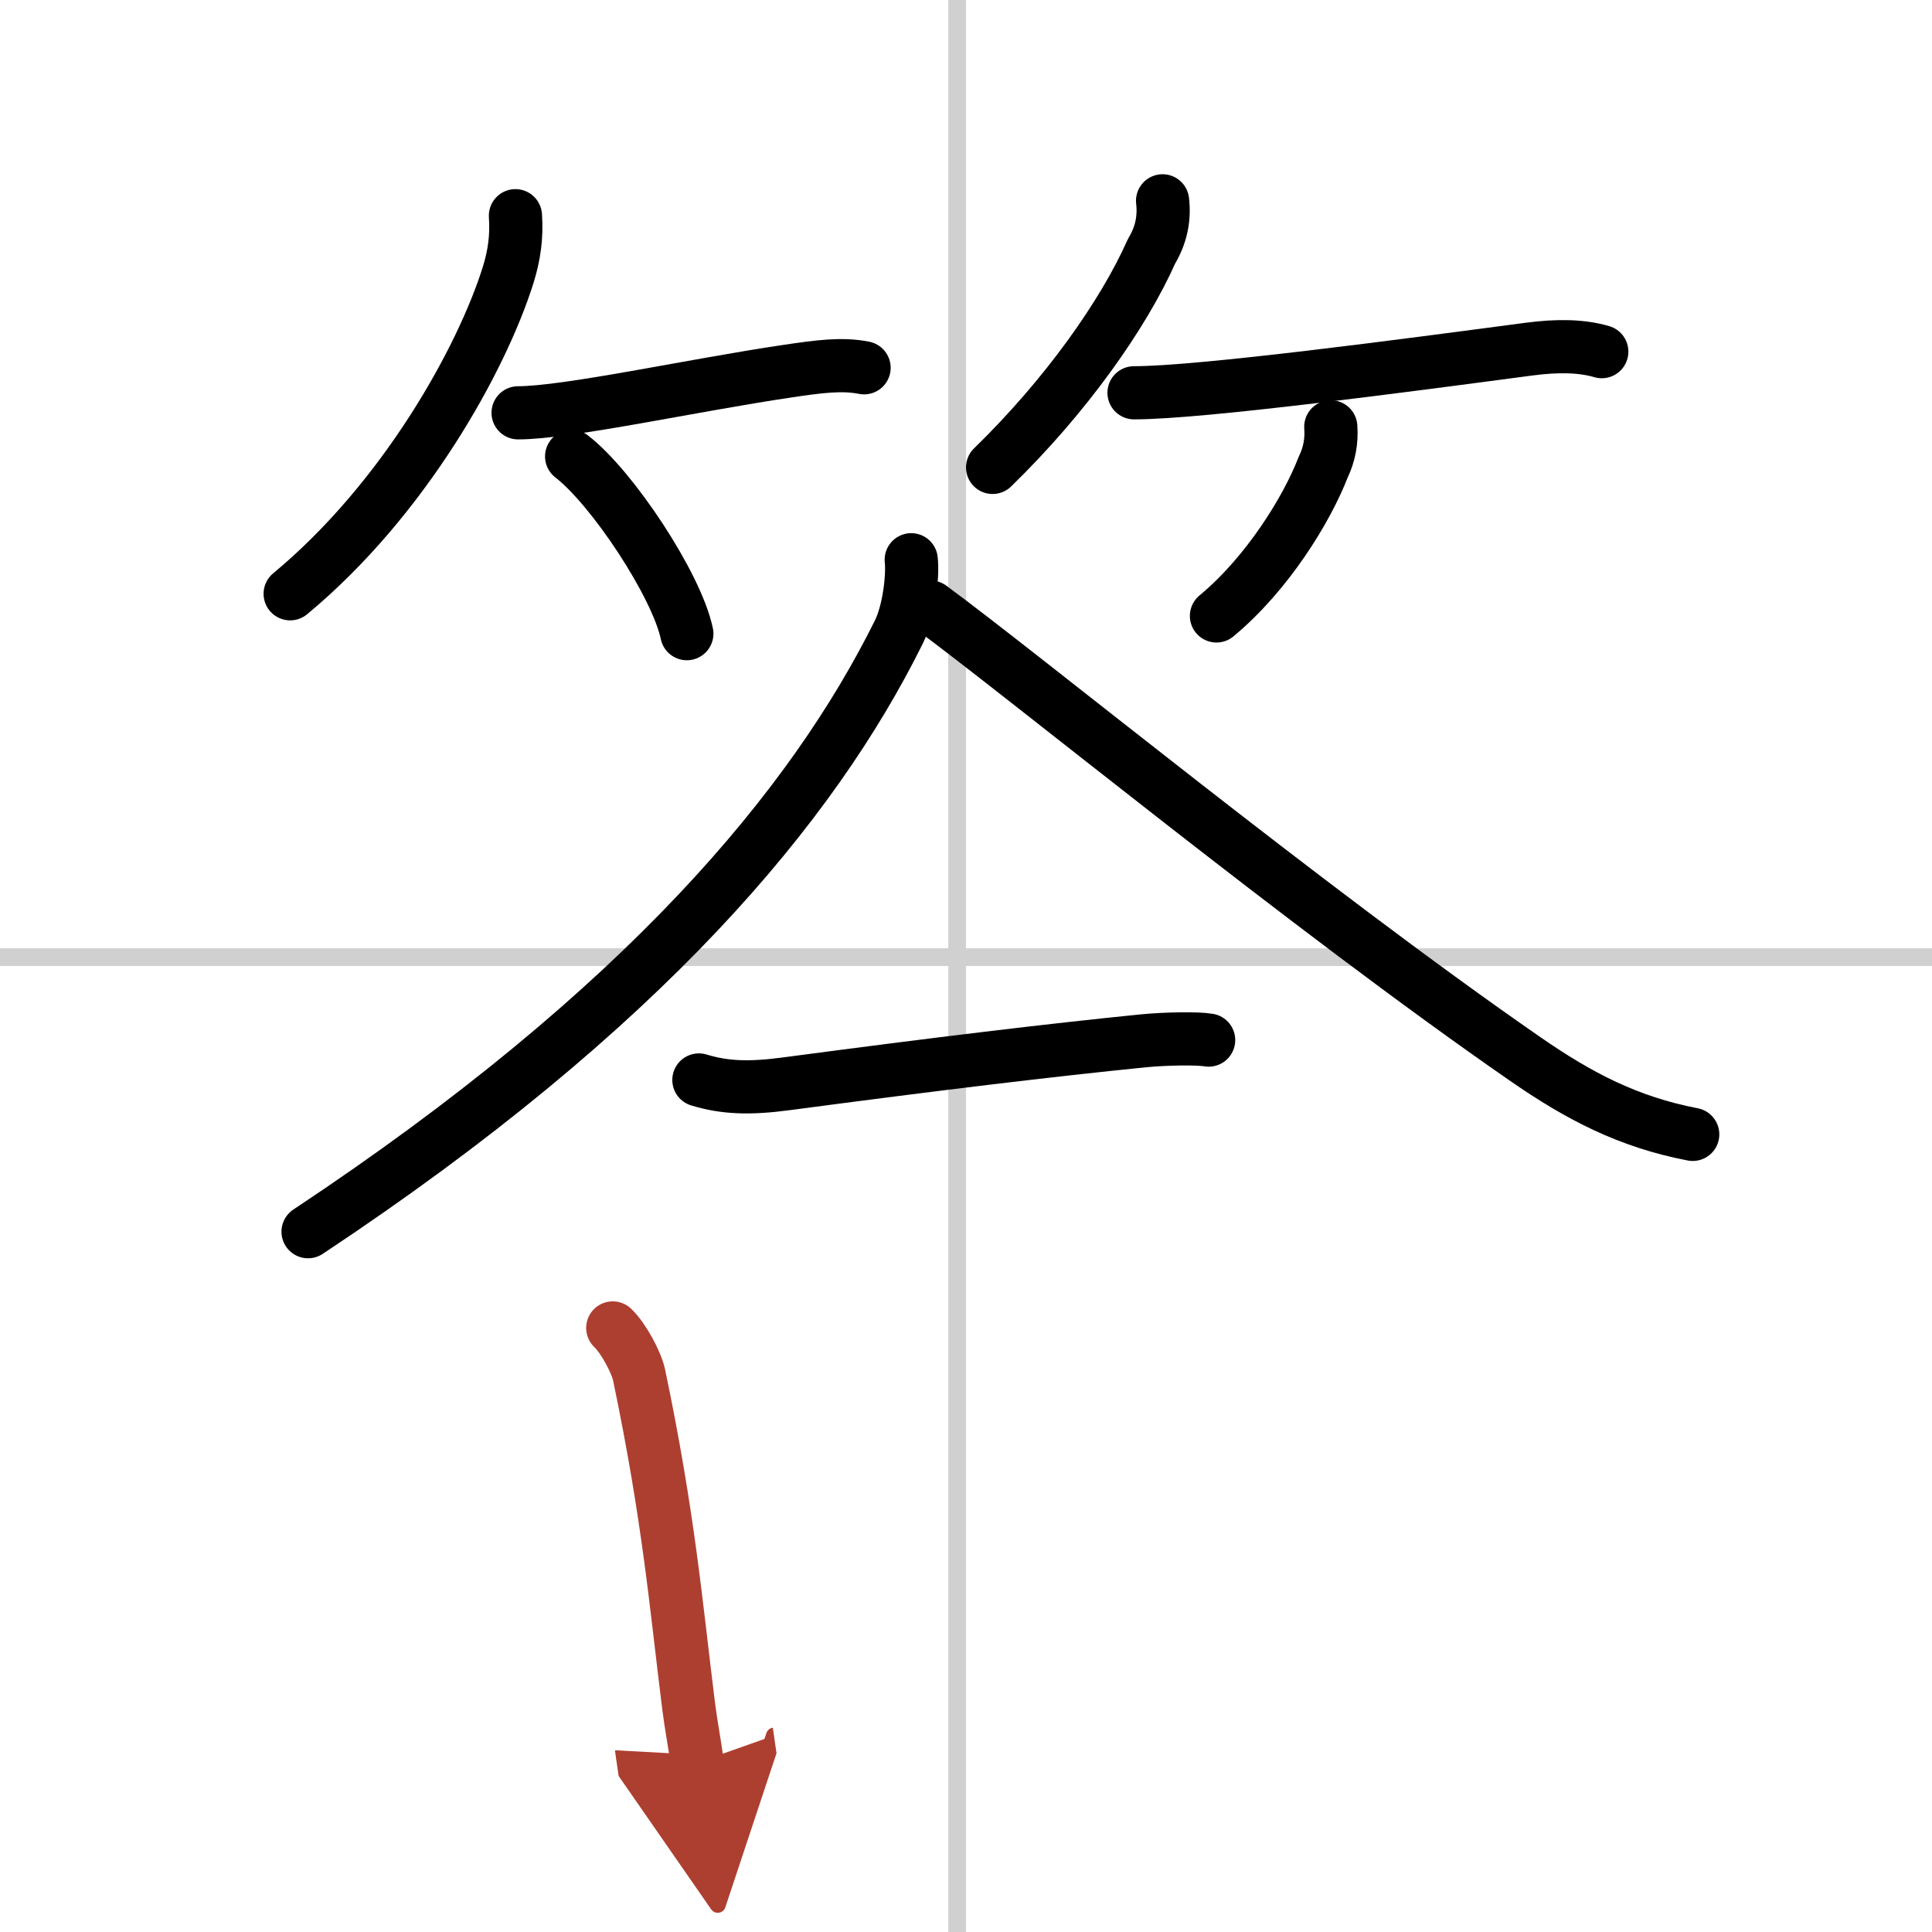
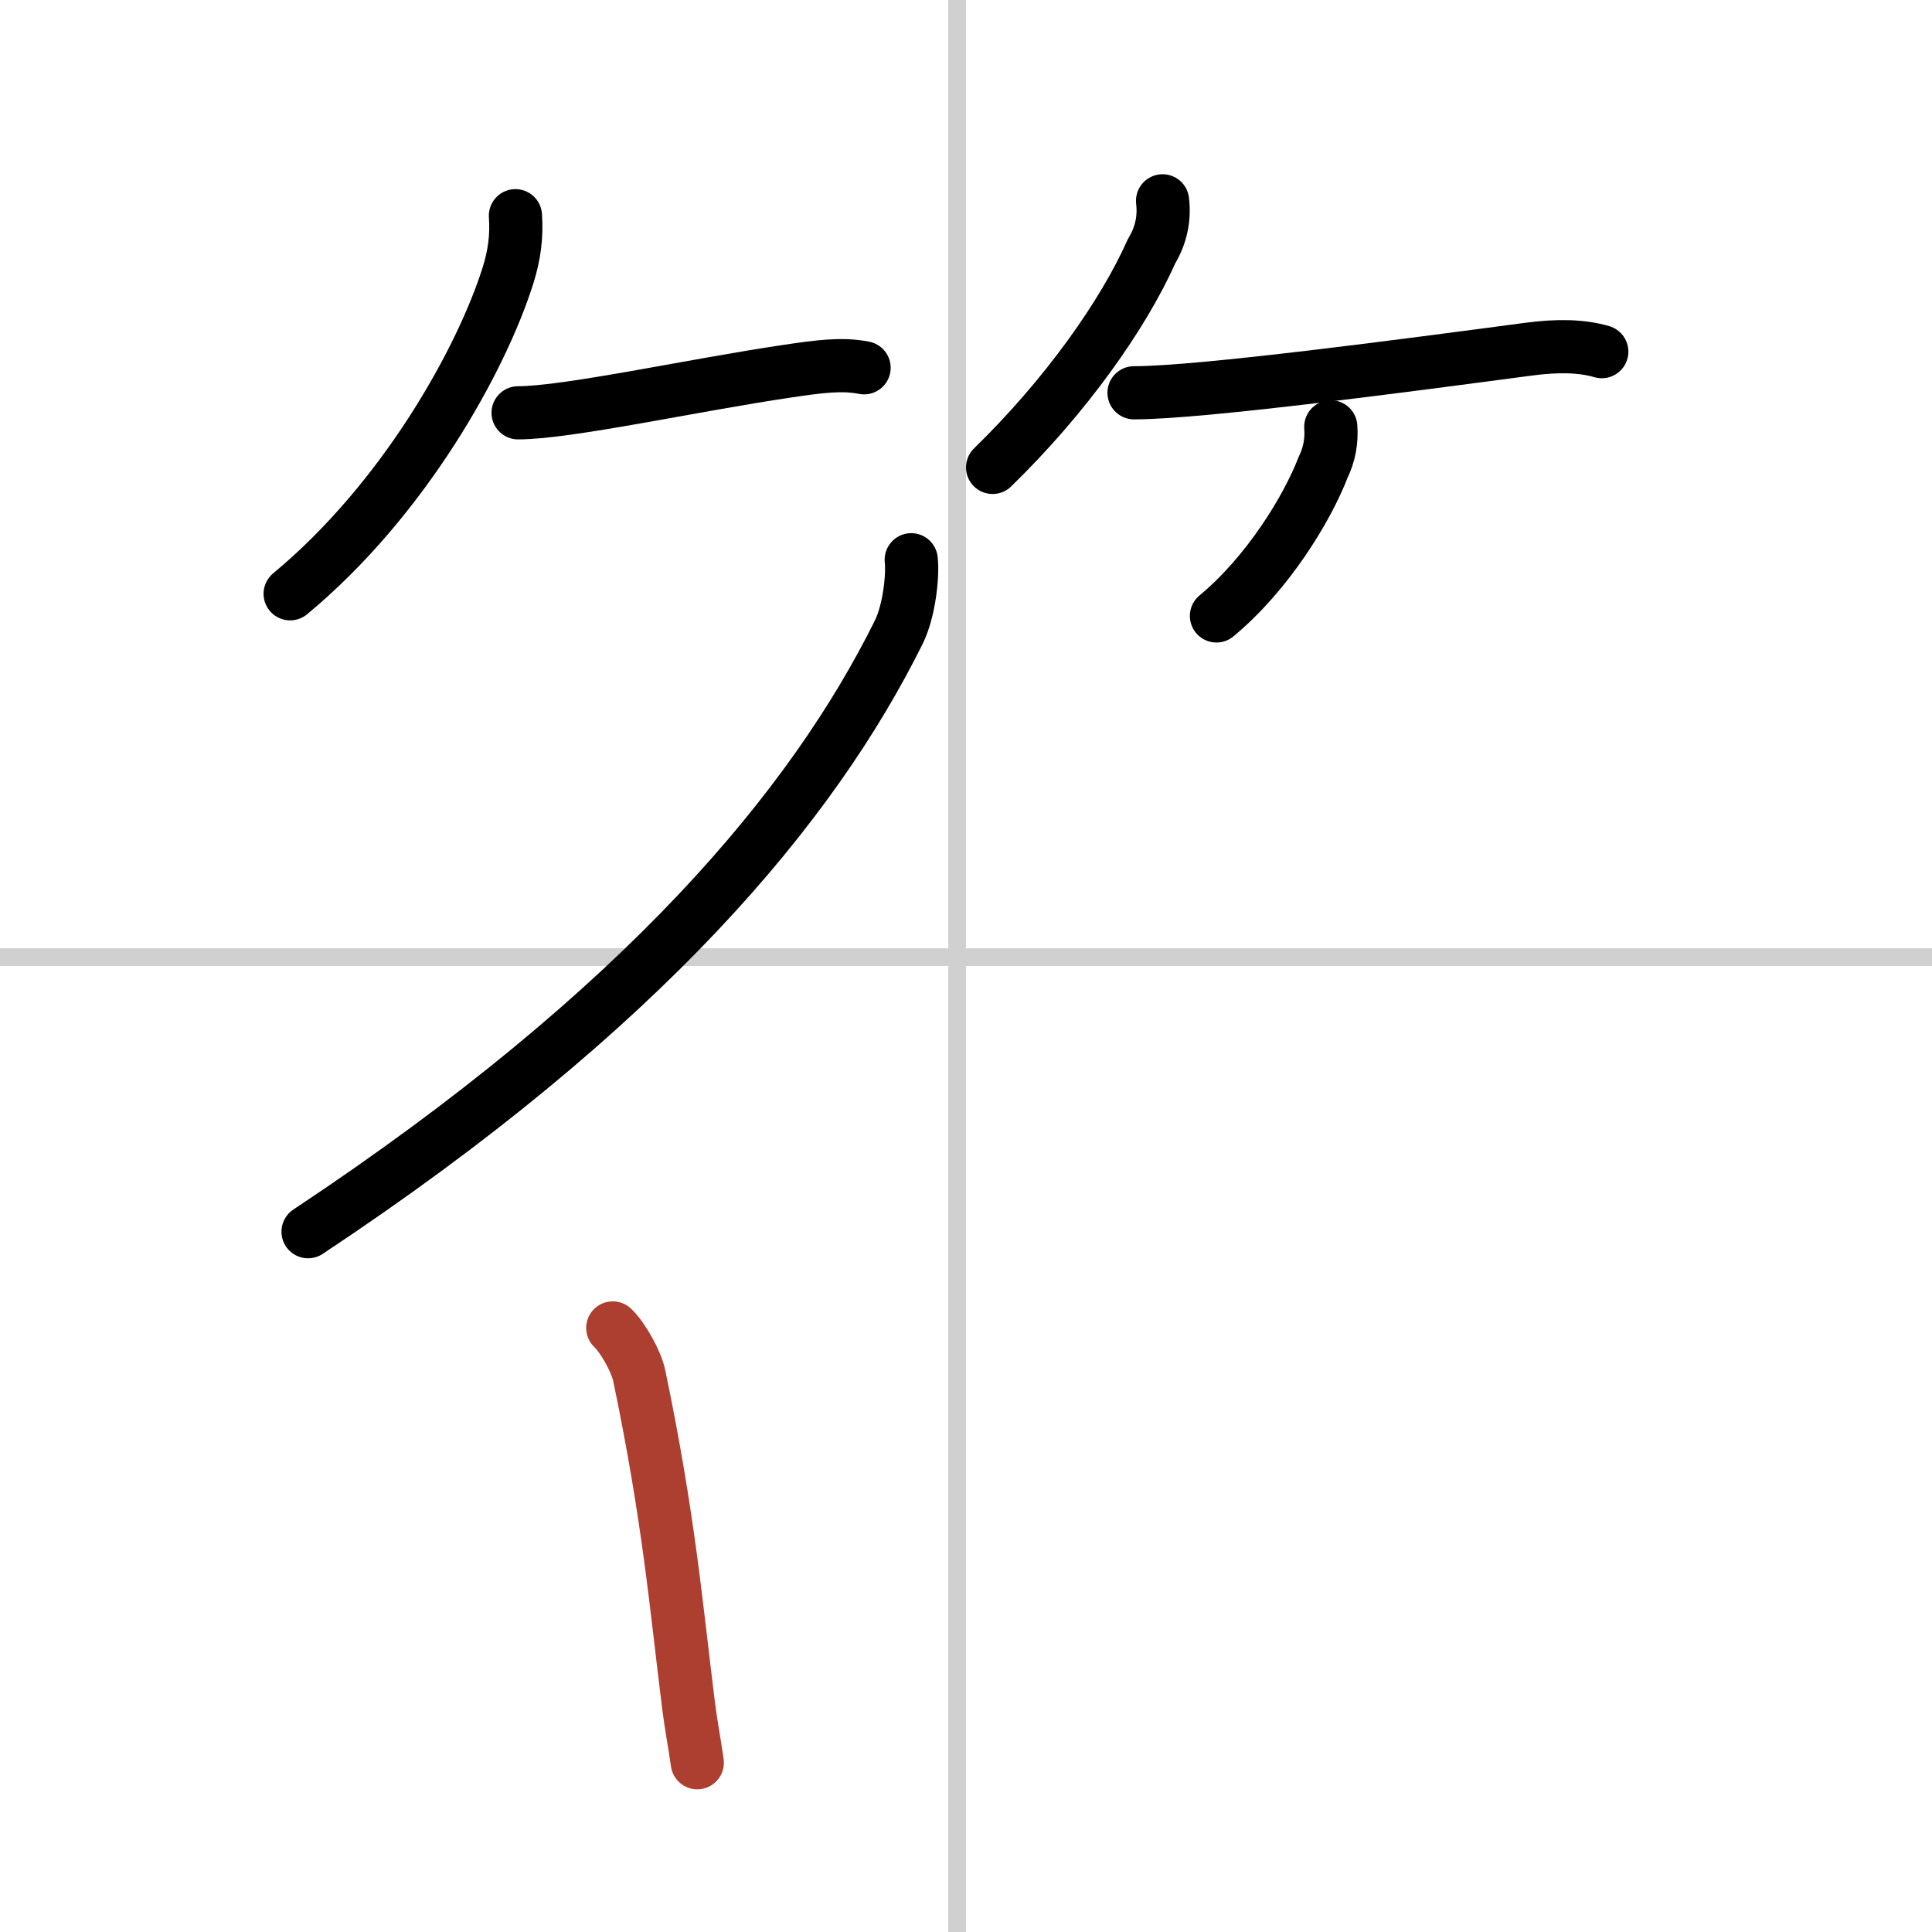
<svg xmlns="http://www.w3.org/2000/svg" width="400" height="400" viewBox="0 0 109 109">
  <defs>
    <marker id="a" markerWidth="4" orient="auto" refX="1" refY="5" viewBox="0 0 10 10">
-       <polyline points="0 0 10 5 0 10 1 5" fill="#ad3f31" stroke="#ad3f31" />
-     </marker>
+       </marker>
  </defs>
  <g fill="none" stroke="#000" stroke-linecap="round" stroke-linejoin="round" stroke-width="3">
-     <rect width="100%" height="100%" fill="#fff" stroke="#fff" />
    <line x1="54" x2="54" y2="109" stroke="#d0d0d0" stroke-width="1" />
    <line x2="109" y1="54" y2="54" stroke="#d0d0d0" stroke-width="1" />
    <path d="m29.08 12.17c0.08 1.18-0.06 2.21-0.41 3.34-1.49 4.75-5.86 12.65-12.3 17.99" />
    <path d="m29.23 23.29c2.78 0 9.92-1.57 15.2-2.35 1.76-0.26 3.07-0.44 4.32-0.19" />
-     <path d="m32.25 25.75c2.29 1.76 5.93 7.26 6.5 10" />
    <path d="m65.59 11.33c0.12 1.01-0.09 1.96-0.62 2.84-1.59 3.58-4.84 8.18-8.97 12.2" />
    <path d="m63.98 22.16c3.8 0 15.47-1.56 22.26-2.46 1.66-0.22 3-0.19 4.13 0.14" />
    <path d="m75.08 24.08c0.06 0.8-0.08 1.56-0.43 2.28-0.92 2.38-3.15 6.01-6.02 8.39" />
    <path d="m51.41 31.58c0.1 0.89-0.11 2.88-0.7 4.08-4.85 9.78-14.34 21.24-33.33 33.83" />
-     <path d="m52.5 34.25c5.35 3.93 21.23 16.97 33.57 25.51 3.02 2.09 5.79 3.54 9.43 4.24" />
-     <path d="M39.43,60.93c1.45,0.44,2.84,0.5,4.98,0.21C53,60,59.25,59.25,64.52,58.72c1.24-0.12,3.05-0.15,3.67-0.04" />
    <path d="m34.57 74.92c0.6 0.57 1.33 1.92 1.49 2.67 1.68 8.04 2.08 12.98 2.79 18.65 0.15 1.17 0.3 1.89 0.49 3.21" marker-end="url(#a)" stroke="#ad3f31" />
  </g>
</svg>